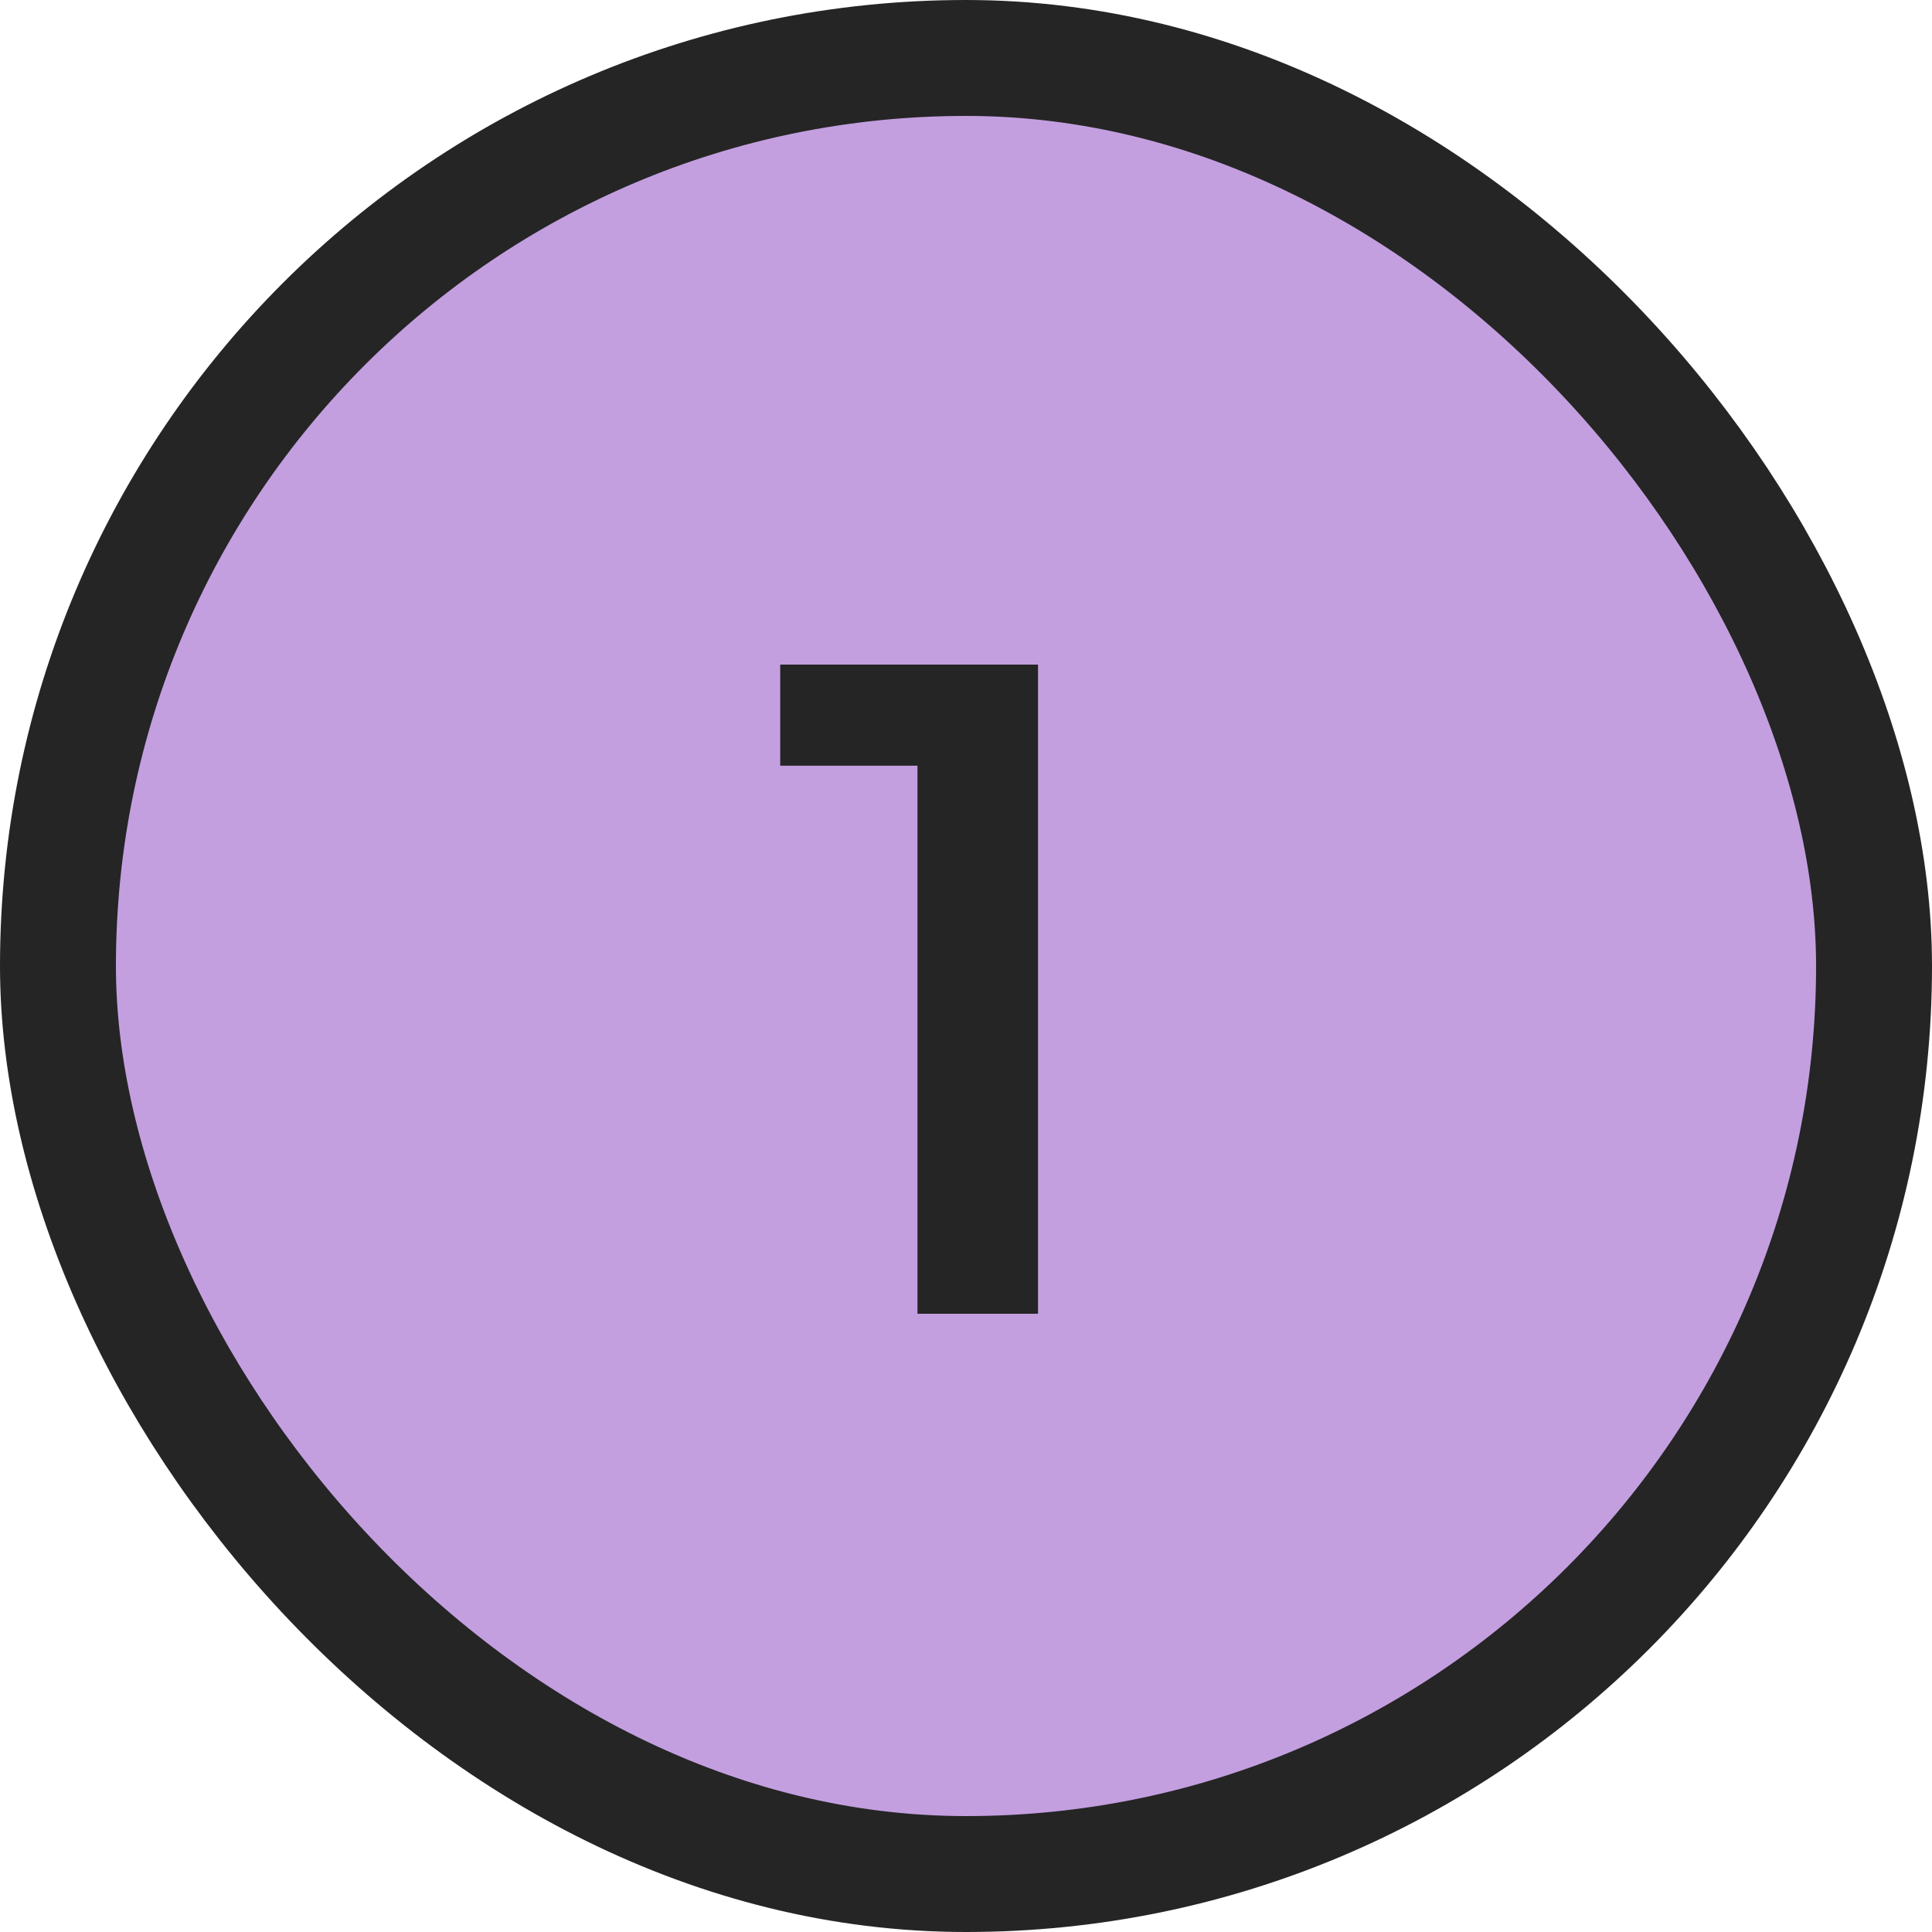
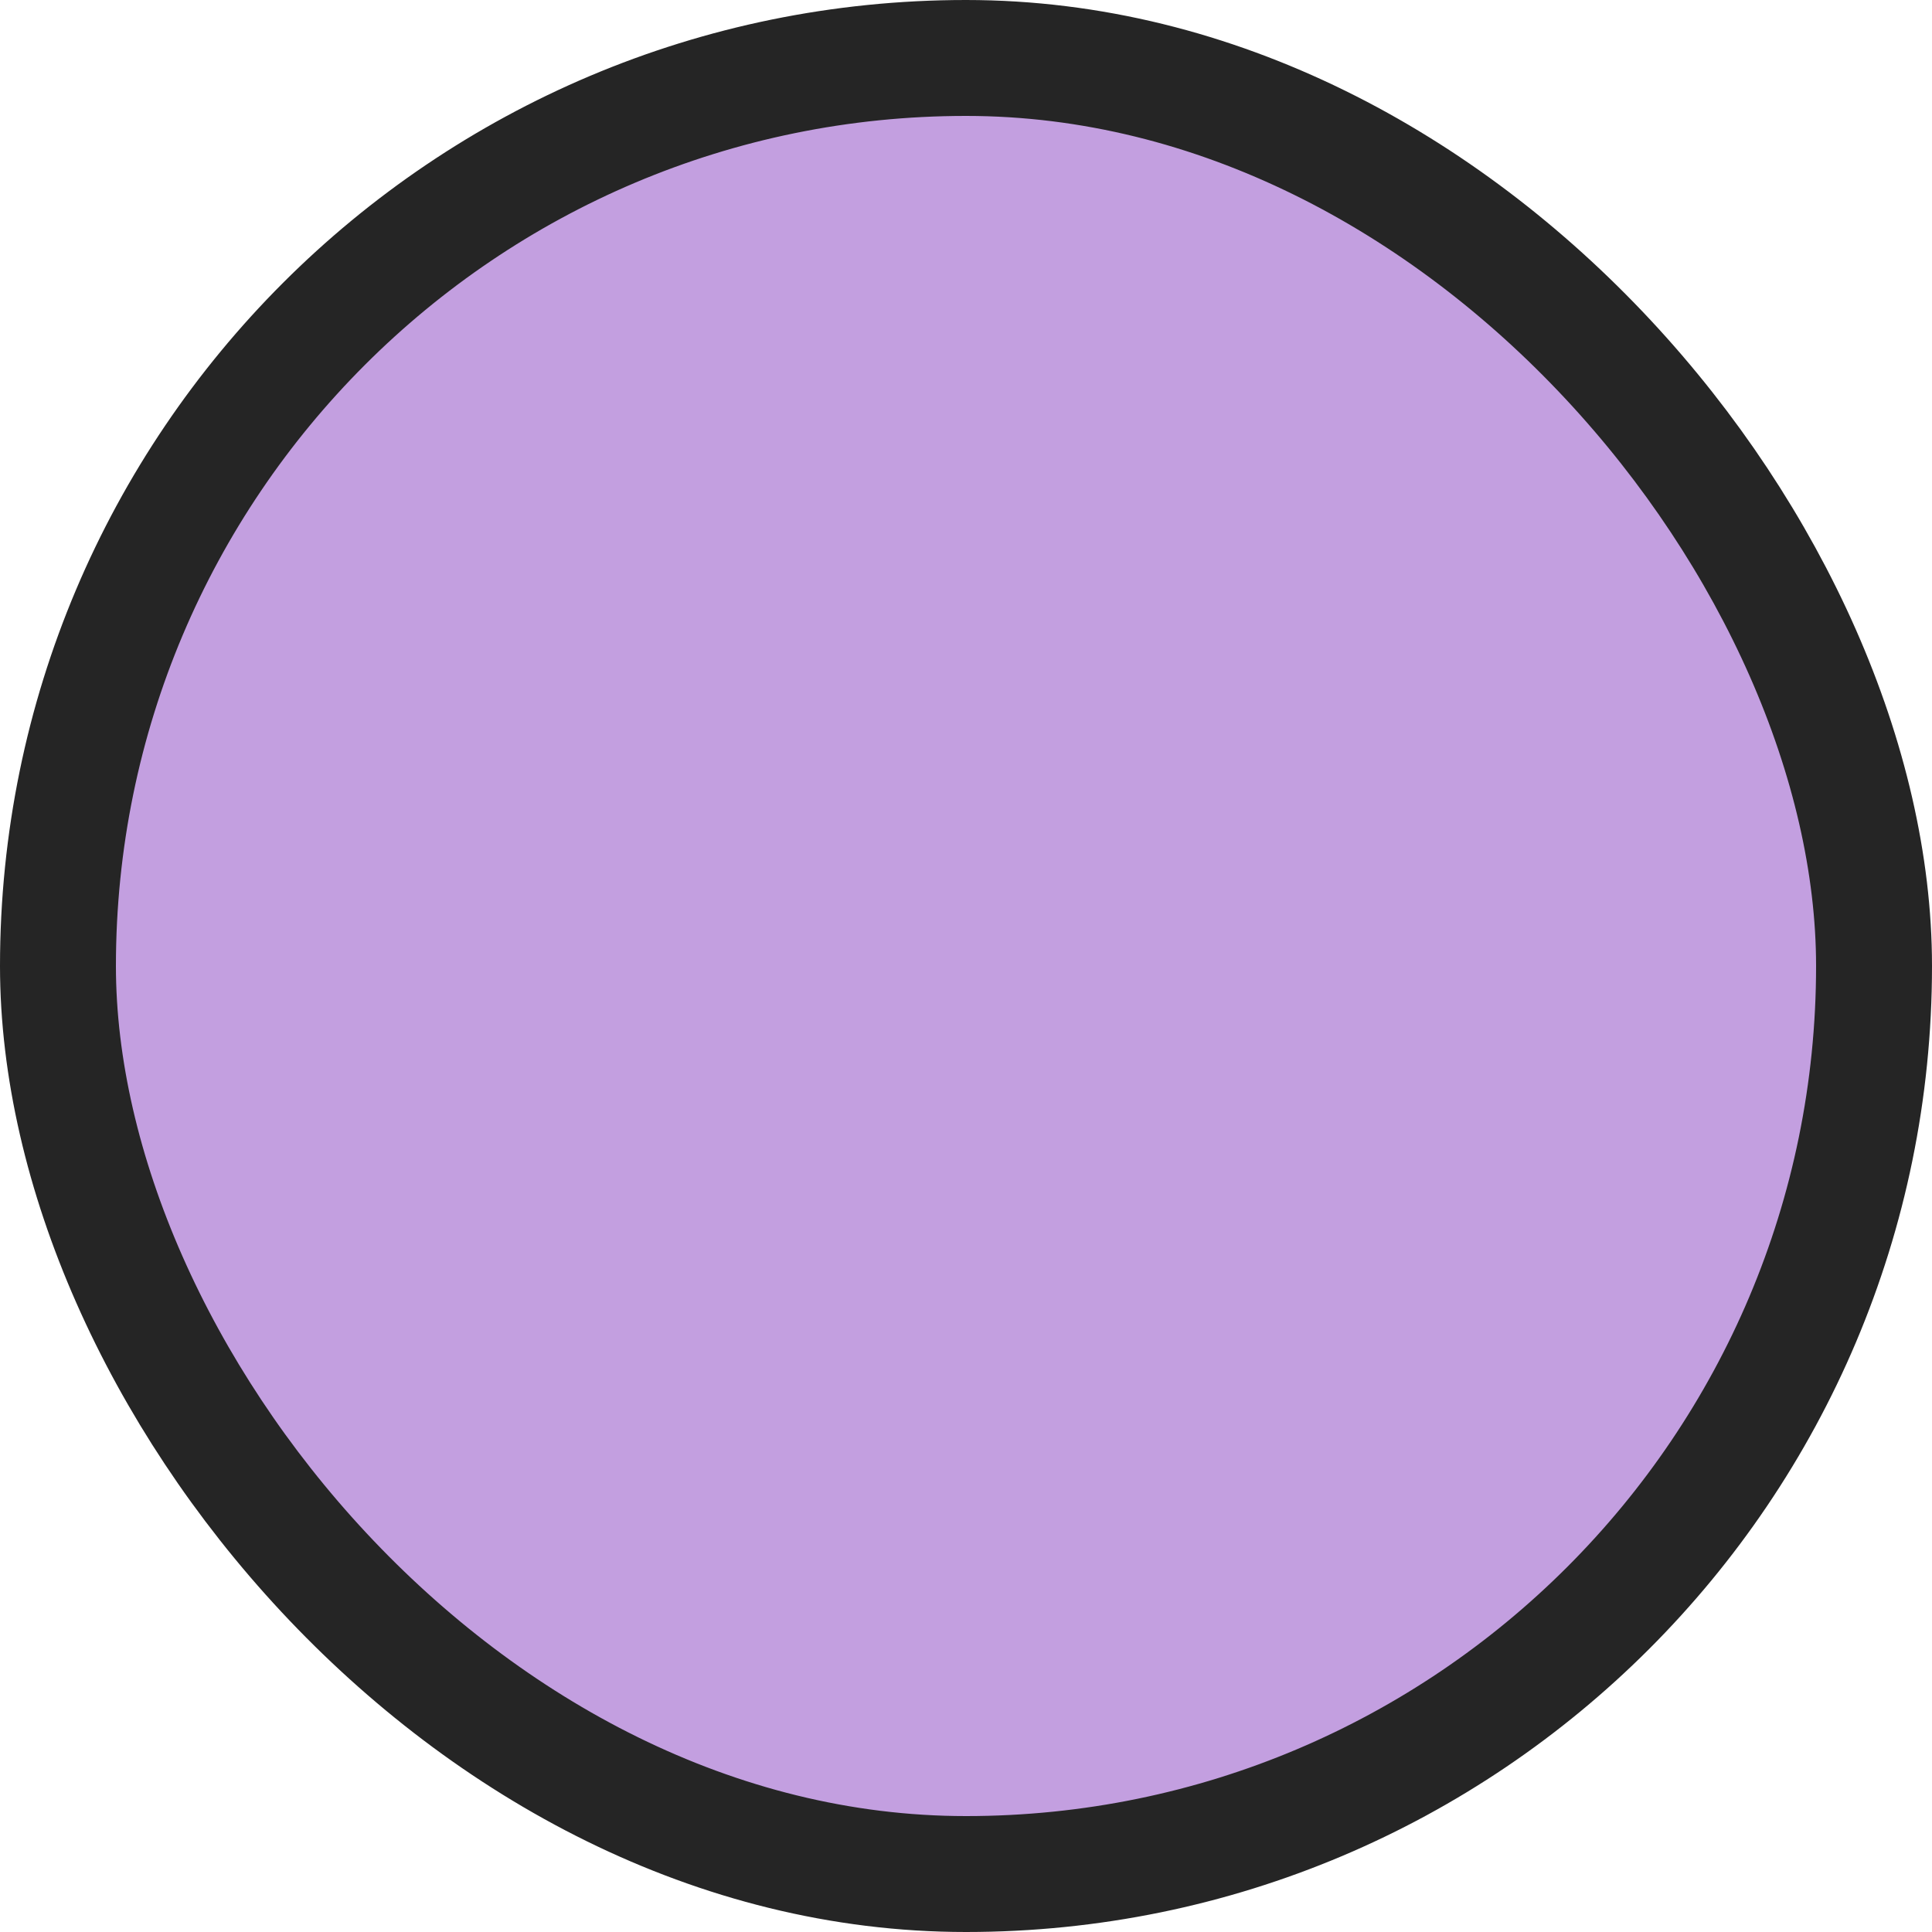
<svg xmlns="http://www.w3.org/2000/svg" width="50" height="50" viewBox="0 0 50 50" fill="none">
  <rect x="1.5" y="1.5" width="47" height="47" rx="23.5" fill="#C39FE0" stroke="#252525" stroke-width="3" />
-   <path d="M26.864 17.2V34H23.744V19.816H20.192V17.2H26.864Z" fill="#252525" />
</svg>